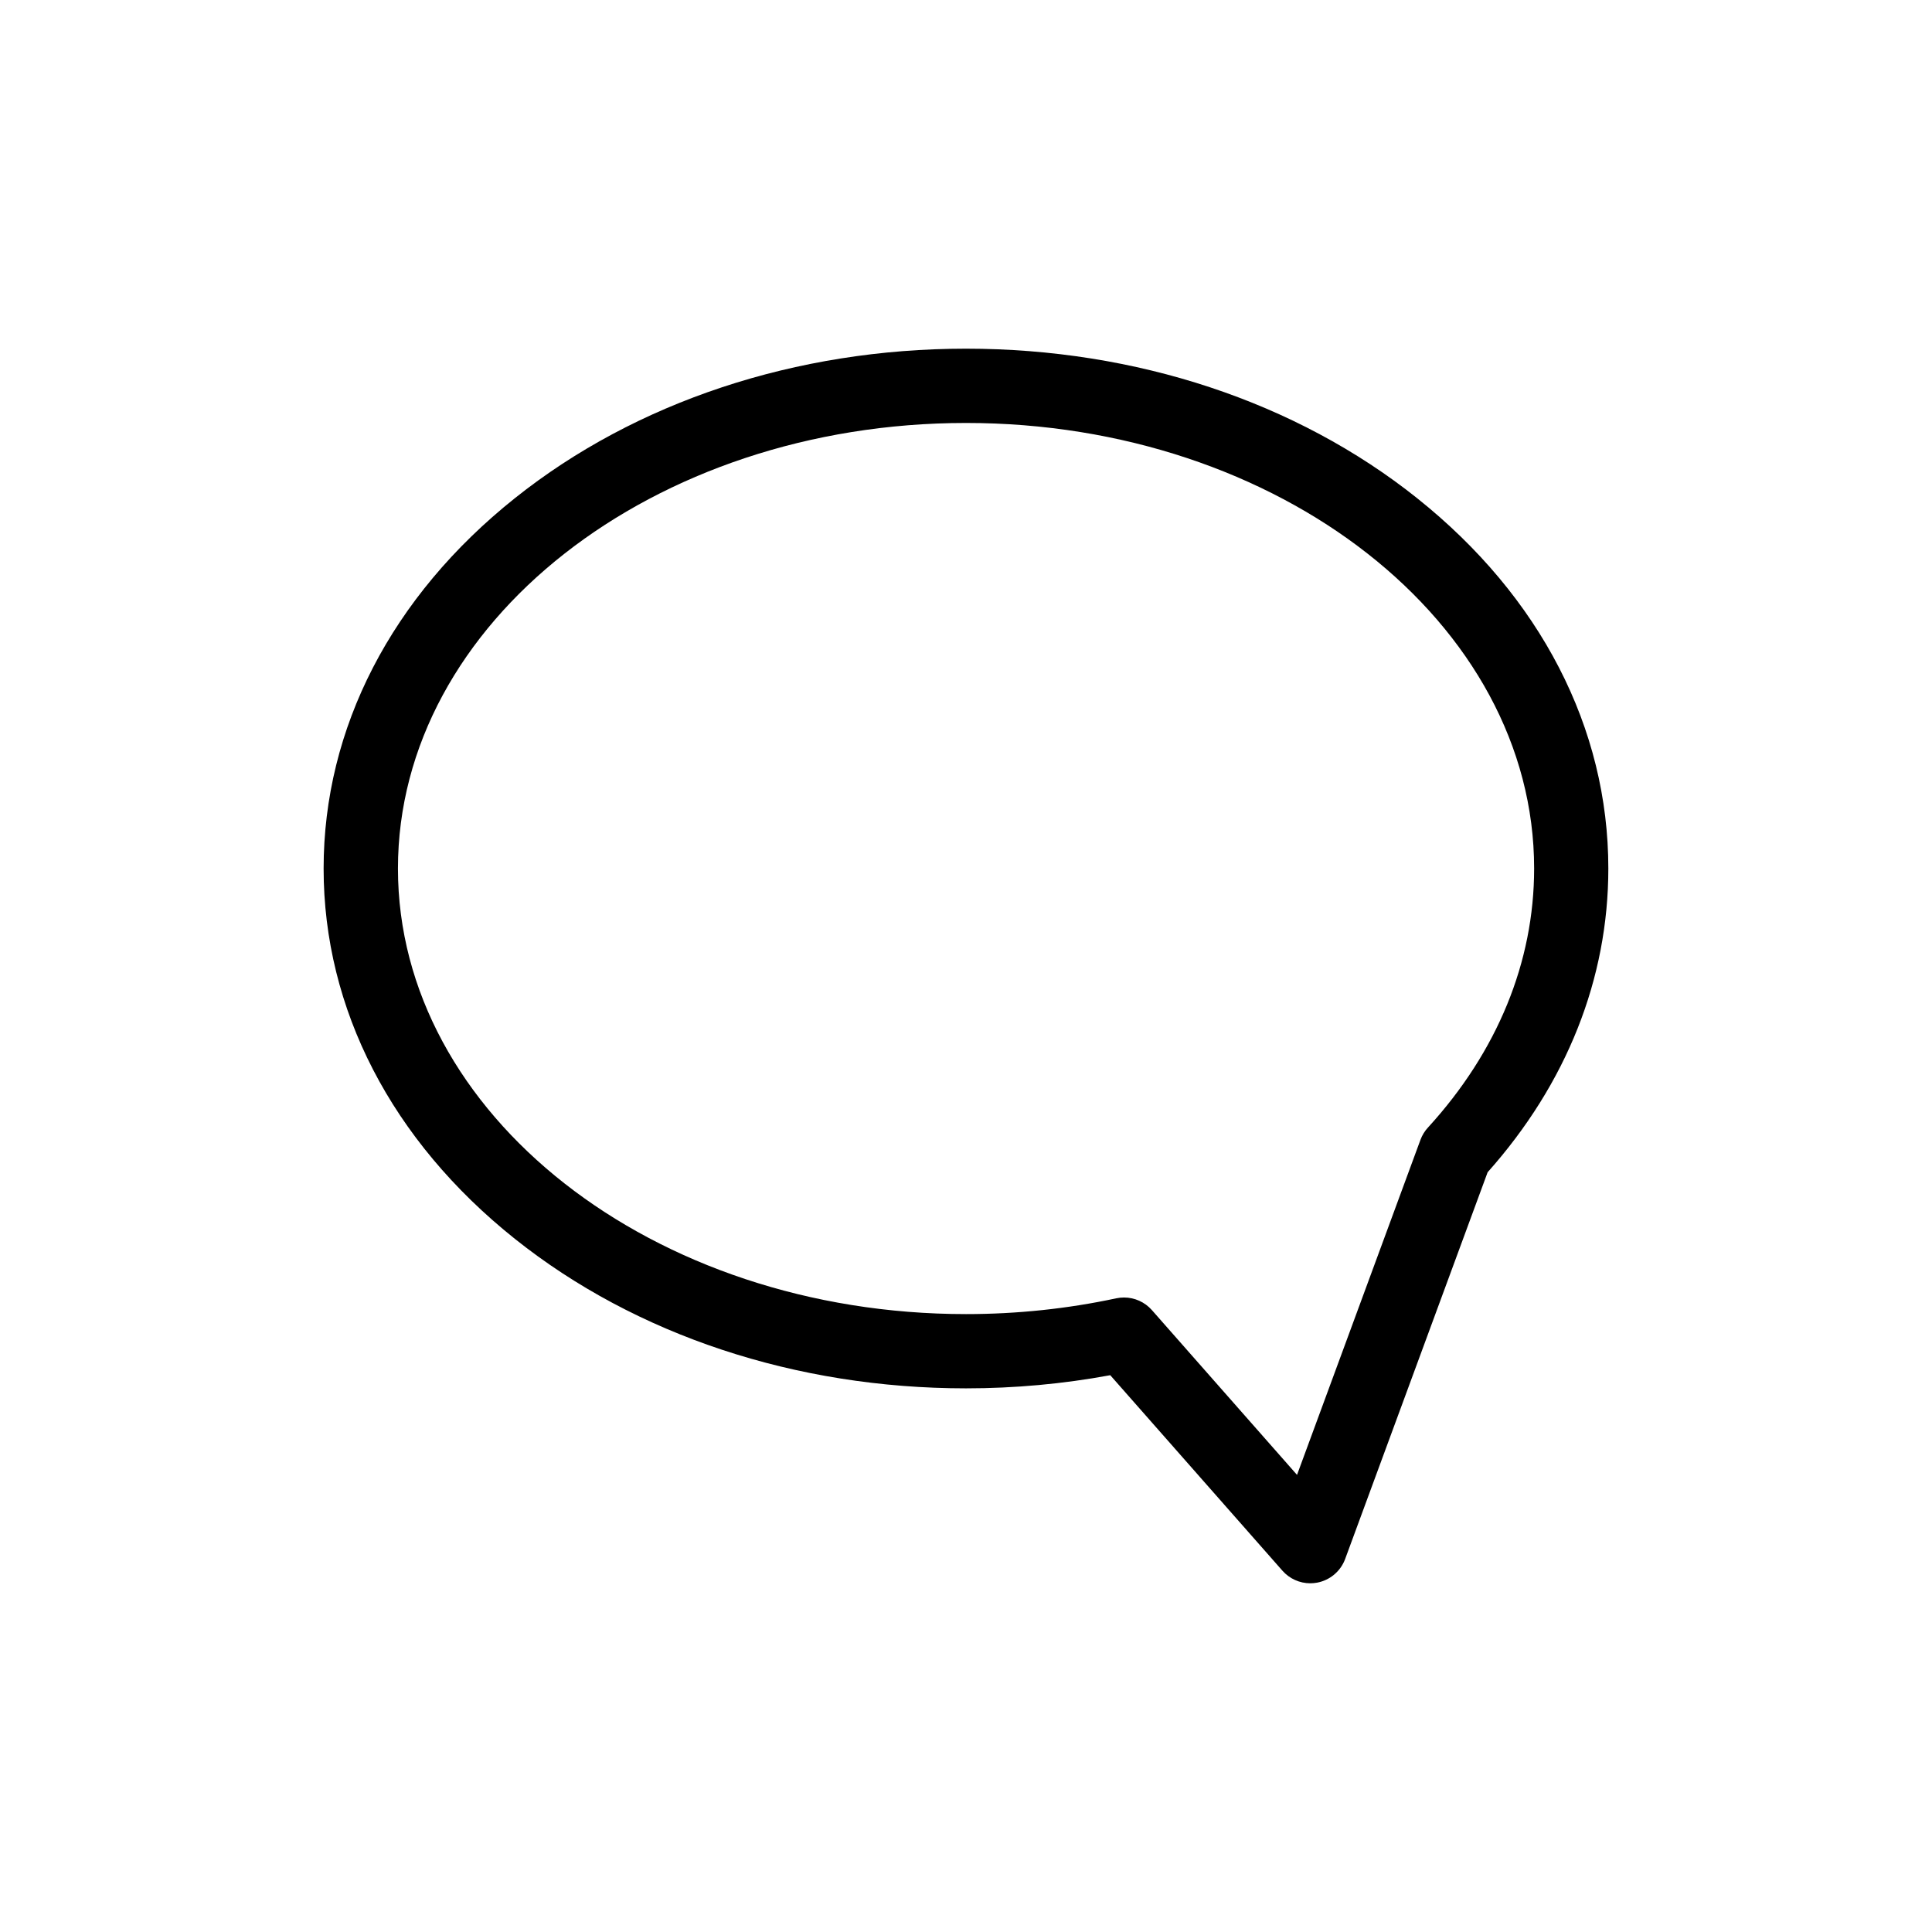
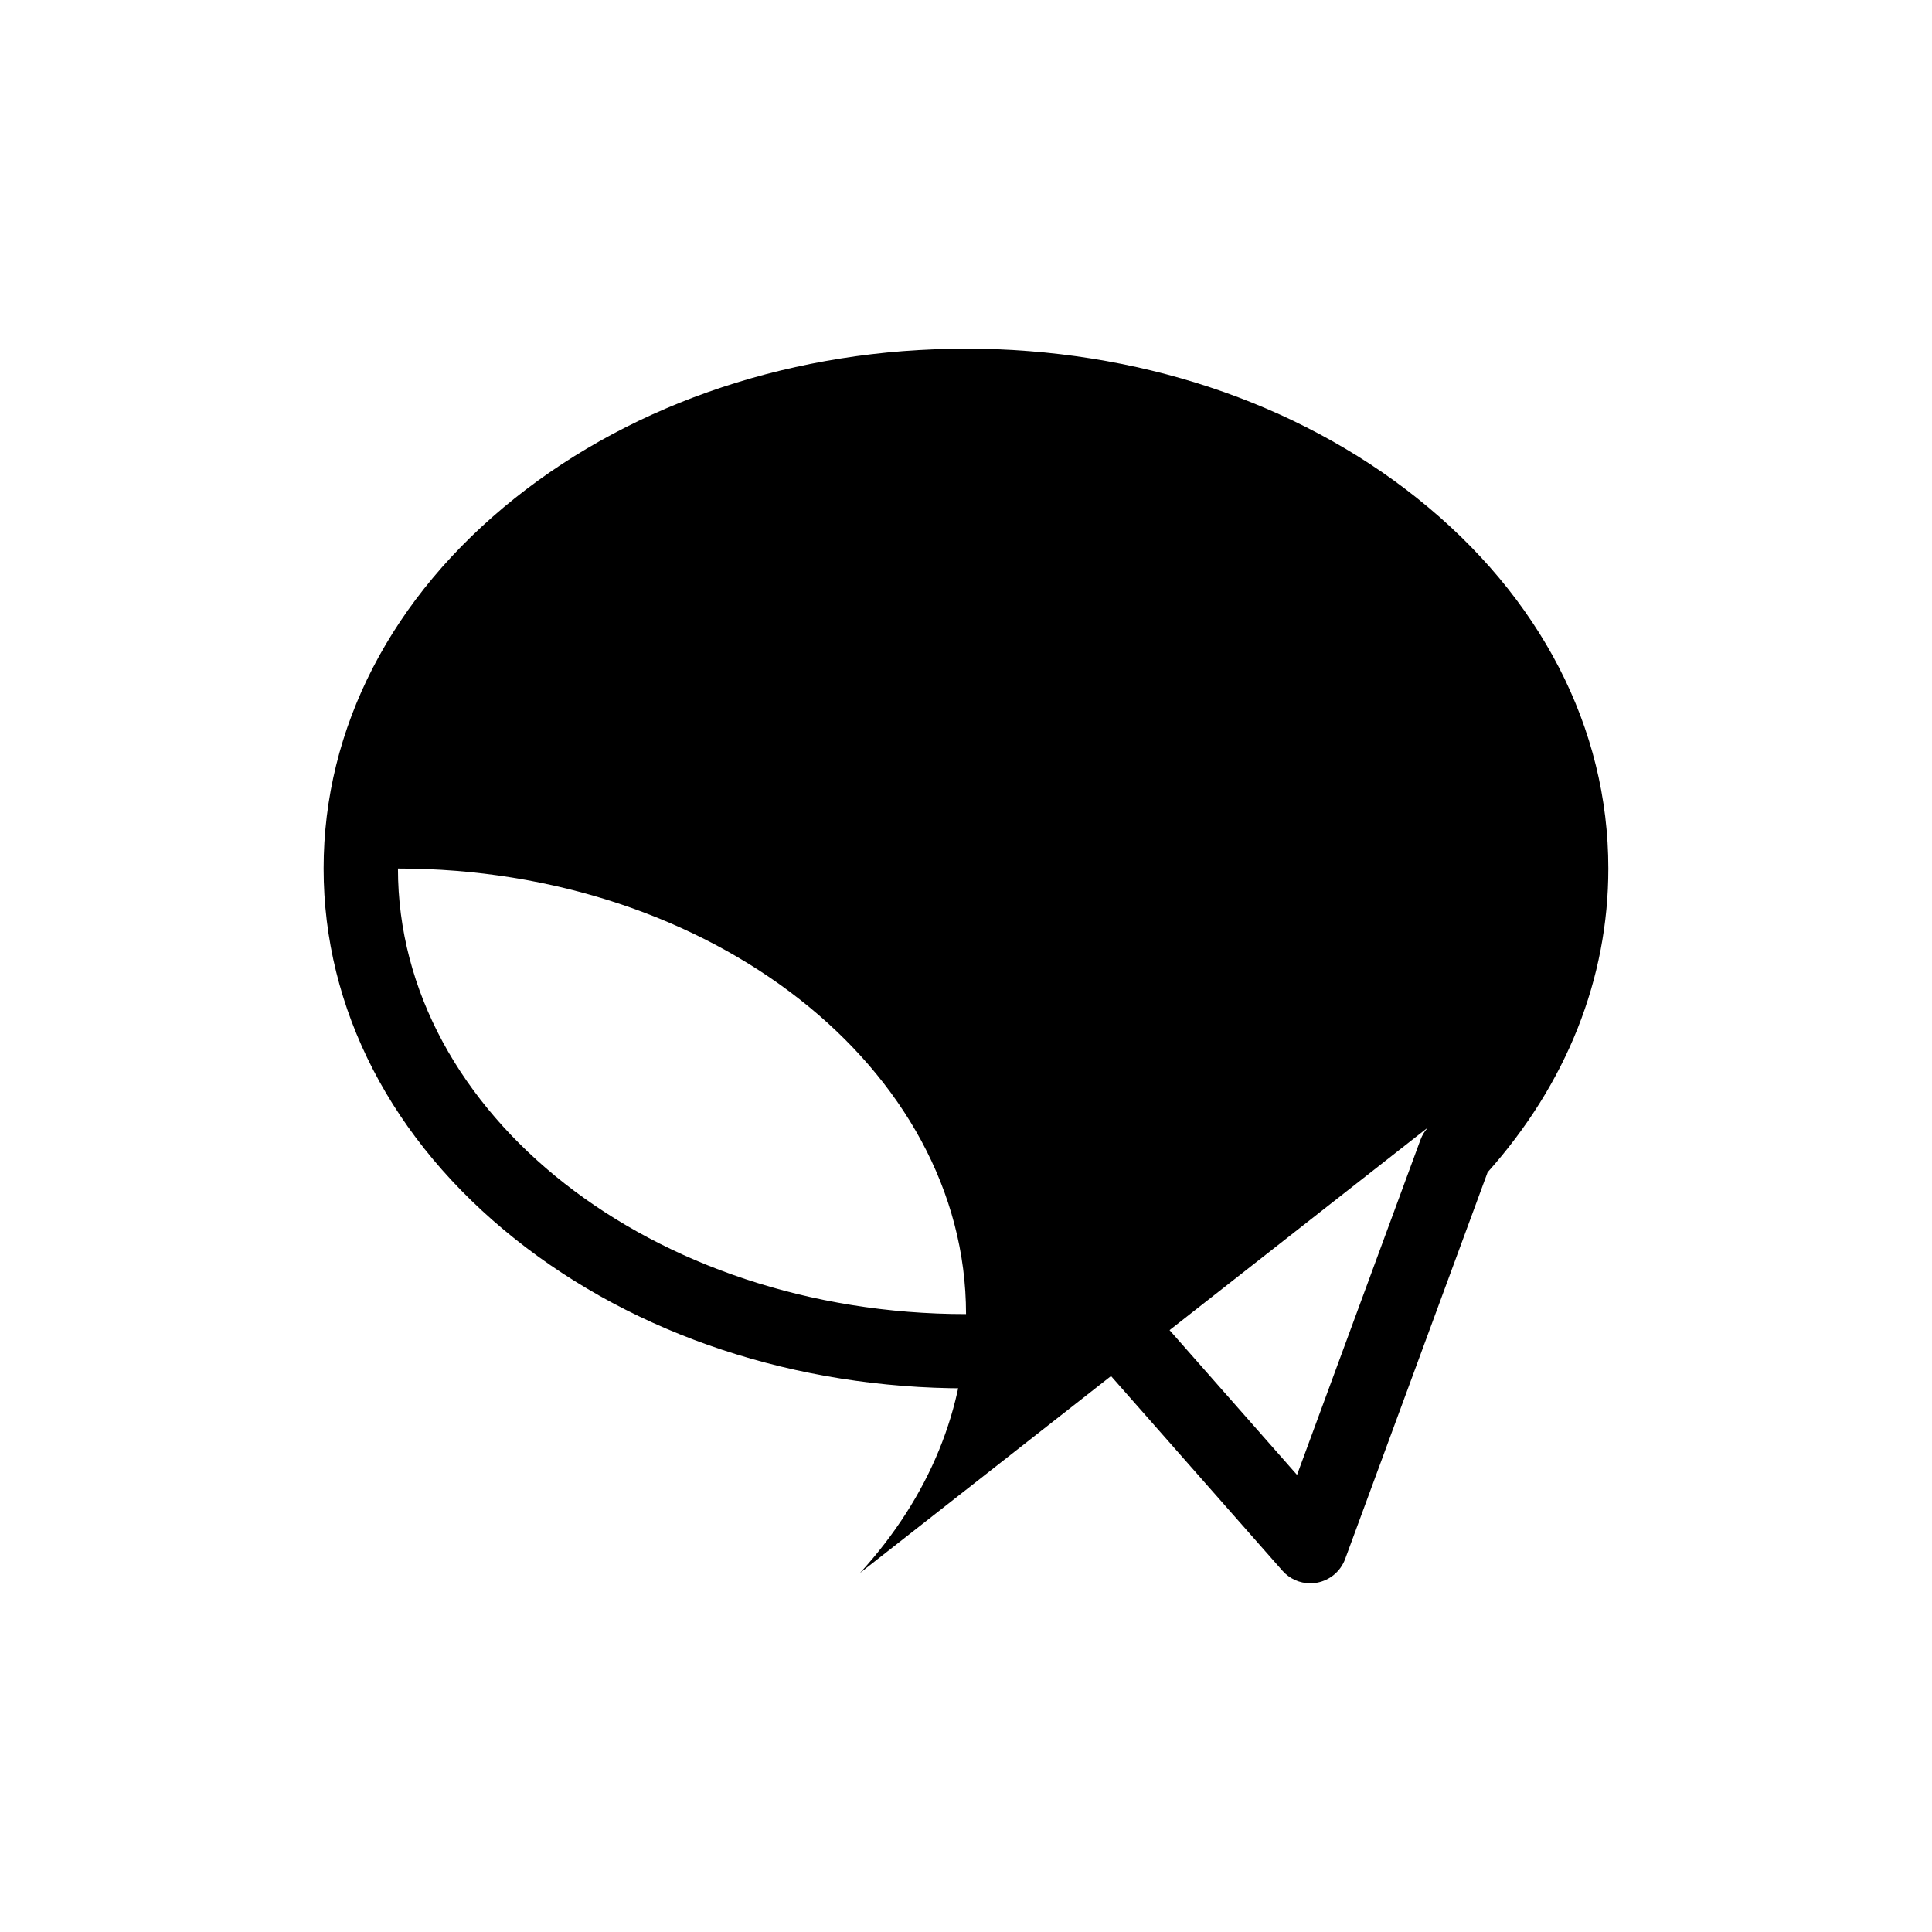
<svg xmlns="http://www.w3.org/2000/svg" fill="#000000" width="800px" height="800px" version="1.1" viewBox="144 144 512 512">
-   <path d="m519.55 276.02c-32.027-25.543-74.488-39.617-119.55-39.617s-87.516 14.07-119.55 39.617c-32.691 26.066-50.688 60.922-50.688 98.145 0 37.227 17.996 72.078 50.688 98.145 32.027 25.543 74.488 39.617 119.55 39.617 12.898 0 25.742-1.172 38.227-3.484l45.629 51.809c1.891 2.144 4.586 3.336 7.379 3.336 0.602 0 1.199-0.059 1.812-0.168 3.406-0.641 6.231-3.019 7.43-6.269l37.758-102.49c20.941-23.496 31.988-51.297 31.988-80.492 0.008-37.223-17.988-72.078-50.676-98.145zm2.93 166.73c-0.895 0.953-1.594 2.086-2.047 3.324l-32.707 88.785-38.465-43.672c-1.891-2.144-4.594-3.336-7.379-3.336-0.688 0-1.379 0.07-2.066 0.215-12.922 2.773-26.312 4.184-39.805 4.184-83.012 0-150.55-52.969-150.55-118.08s67.543-118.08 150.55-118.08c83.012 0 150.55 52.969 150.55 118.08-0.008 24.766-9.719 48.477-28.082 68.582z" />
+   <path d="m519.55 276.02c-32.027-25.543-74.488-39.617-119.55-39.617s-87.516 14.07-119.55 39.617c-32.691 26.066-50.688 60.922-50.688 98.145 0 37.227 17.996 72.078 50.688 98.145 32.027 25.543 74.488 39.617 119.55 39.617 12.898 0 25.742-1.172 38.227-3.484l45.629 51.809c1.891 2.144 4.586 3.336 7.379 3.336 0.602 0 1.199-0.059 1.812-0.168 3.406-0.641 6.231-3.019 7.43-6.269l37.758-102.49c20.941-23.496 31.988-51.297 31.988-80.492 0.008-37.223-17.988-72.078-50.676-98.145zm2.93 166.73c-0.895 0.953-1.594 2.086-2.047 3.324l-32.707 88.785-38.465-43.672c-1.891-2.144-4.594-3.336-7.379-3.336-0.688 0-1.379 0.07-2.066 0.215-12.922 2.773-26.312 4.184-39.805 4.184-83.012 0-150.55-52.969-150.55-118.08c83.012 0 150.55 52.969 150.55 118.08-0.008 24.766-9.719 48.477-28.082 68.582z" />
</svg>